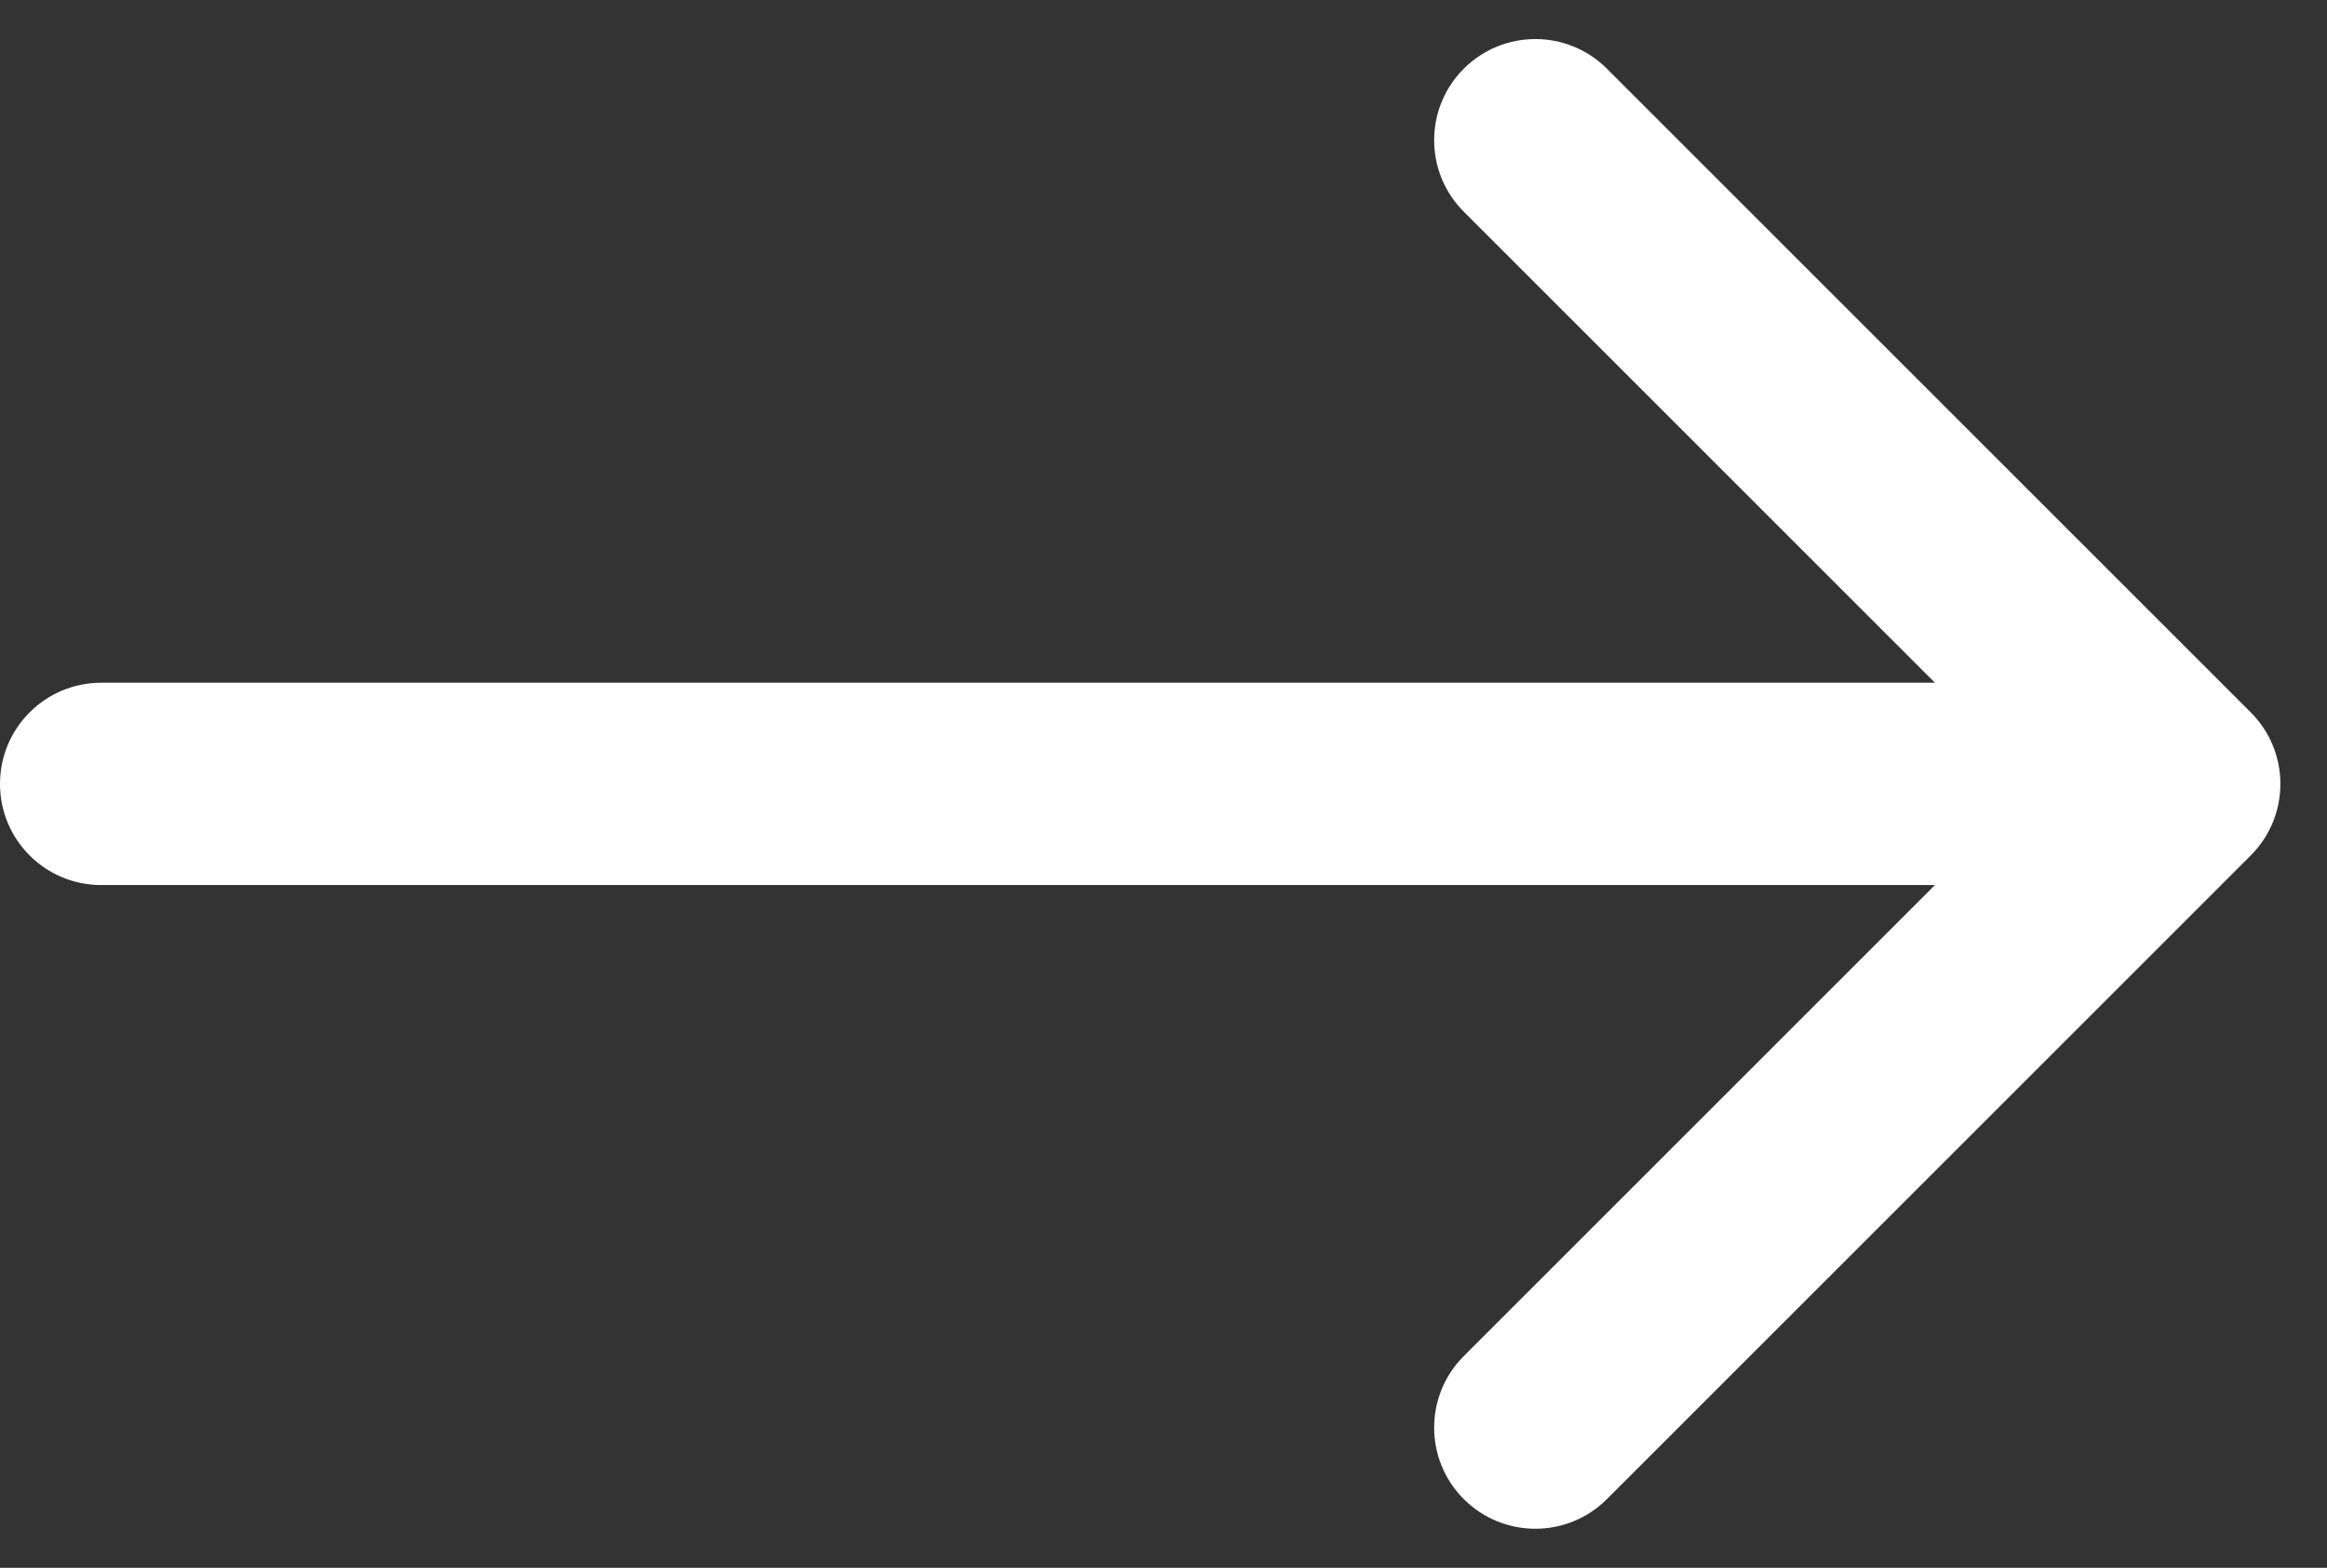
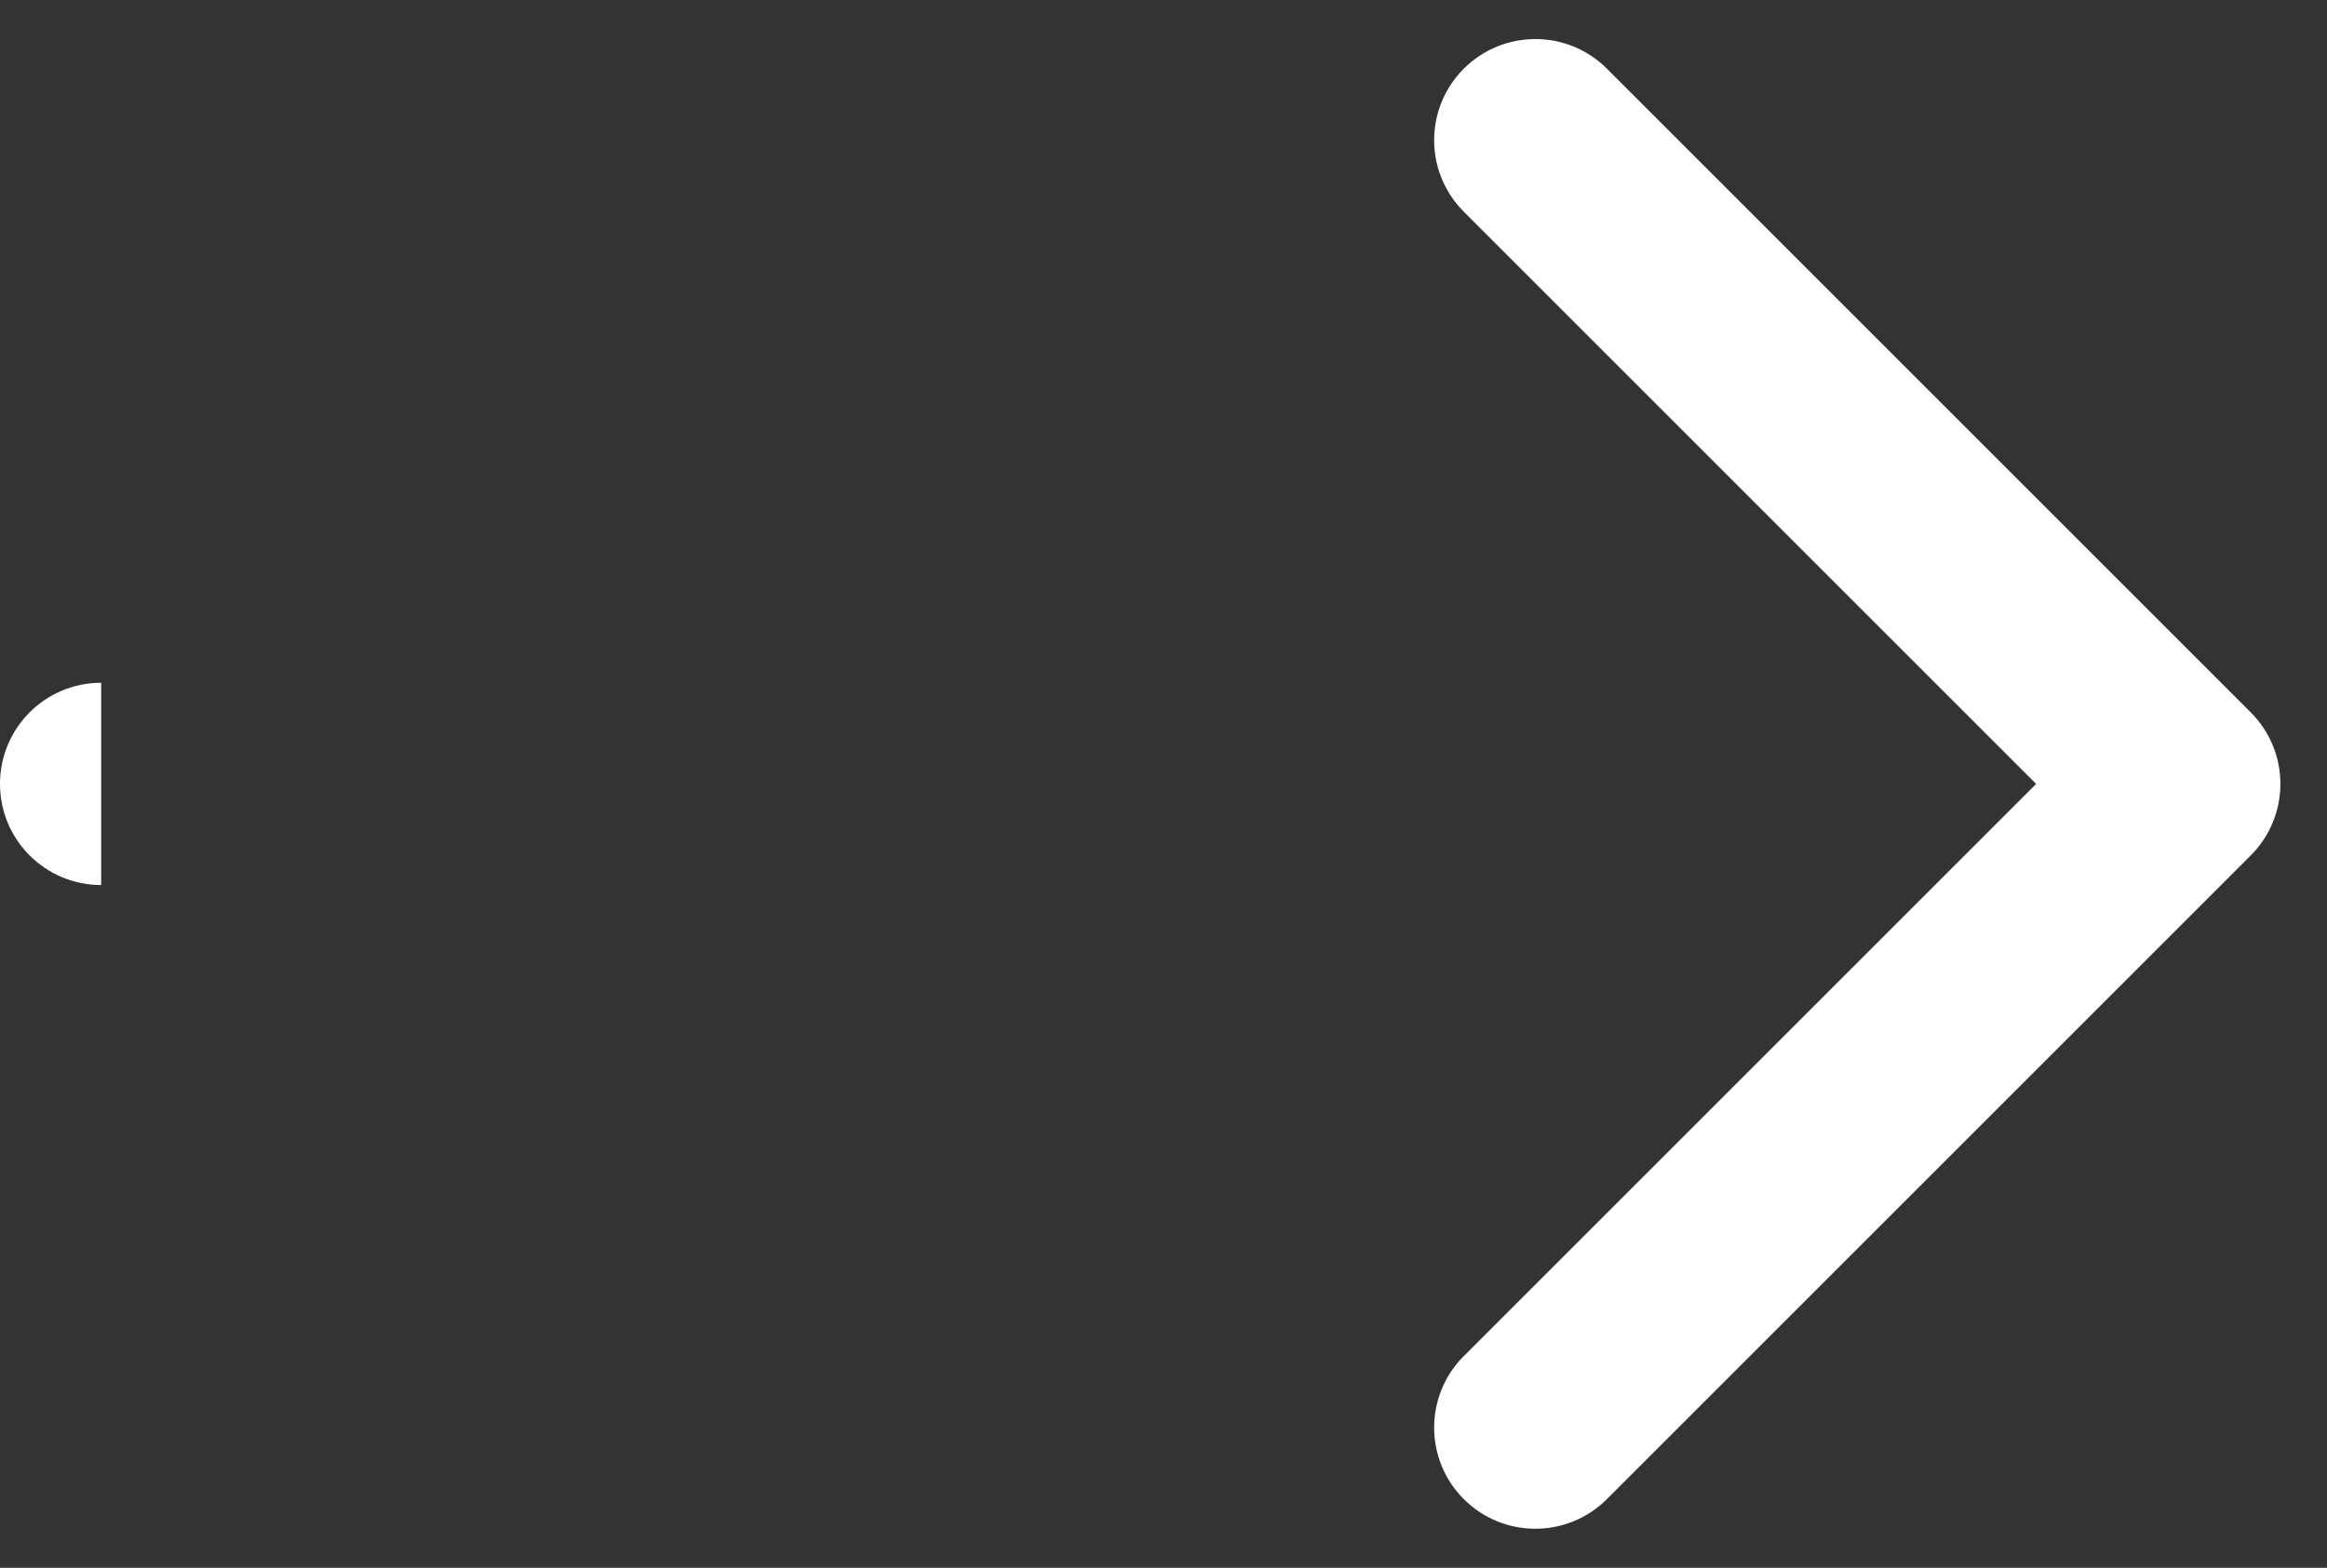
<svg xmlns="http://www.w3.org/2000/svg" width="46" height="31" viewBox="0 0 46 31" fill="none">
  <rect x="0" y="0" width="46" height="31" fill="#333333" stroke="none" />
-   <path d="M2 13.5C0.895 13.5 0 14.395 0 15.5C0 16.605 0.895 17.5 2 17.5V13.5ZM44.493 16.914C45.274 16.133 45.274 14.867 44.493 14.086L31.765 1.358C30.984 0.577 29.718 0.577 28.936 1.358C28.155 2.139 28.155 3.405 28.936 4.186L40.25 15.5L28.936 26.814C28.155 27.595 28.155 28.861 28.936 29.642C29.718 30.423 30.984 30.423 31.765 29.642L44.493 16.914ZM2 17.5H43.079V13.5H2V17.5Z" fill="white" />
+   <path d="M2 13.5C0.895 13.5 0 14.395 0 15.5C0 16.605 0.895 17.5 2 17.5V13.5ZM44.493 16.914C45.274 16.133 45.274 14.867 44.493 14.086L31.765 1.358C30.984 0.577 29.718 0.577 28.936 1.358C28.155 2.139 28.155 3.405 28.936 4.186L40.25 15.5L28.936 26.814C28.155 27.595 28.155 28.861 28.936 29.642C29.718 30.423 30.984 30.423 31.765 29.642L44.493 16.914ZM2 17.5H43.079H2V17.5Z" fill="white" />
</svg>